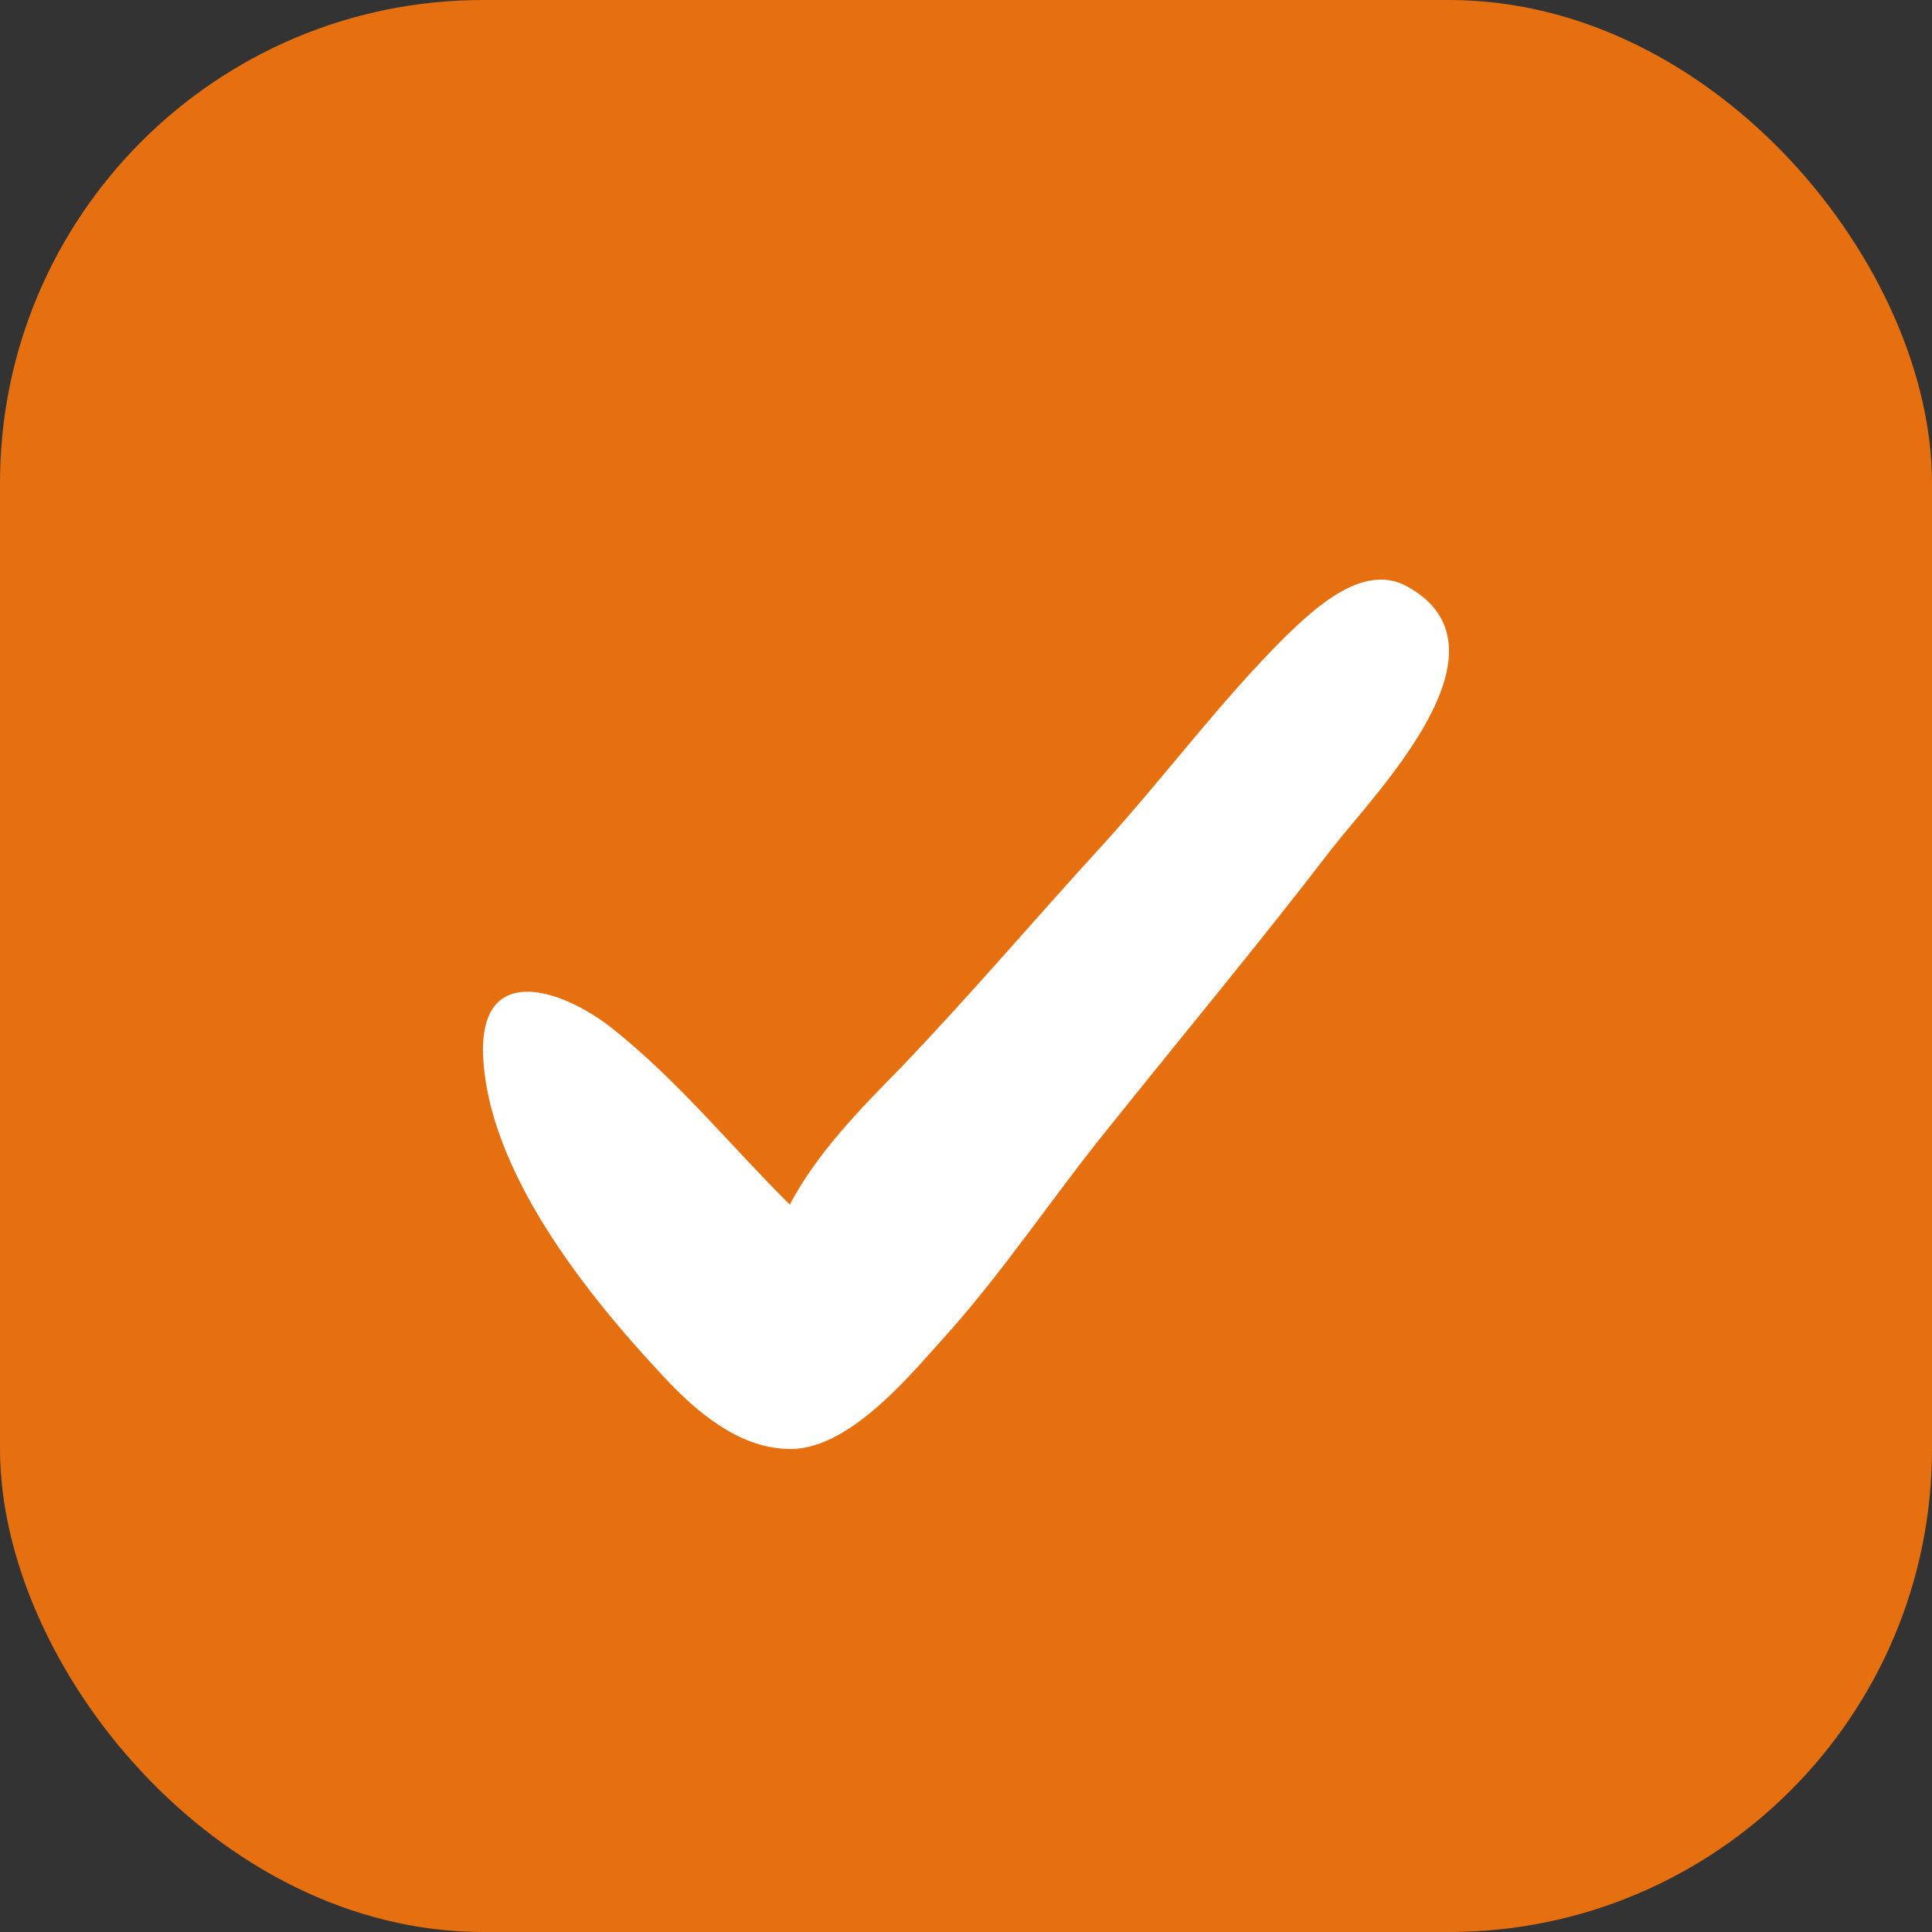
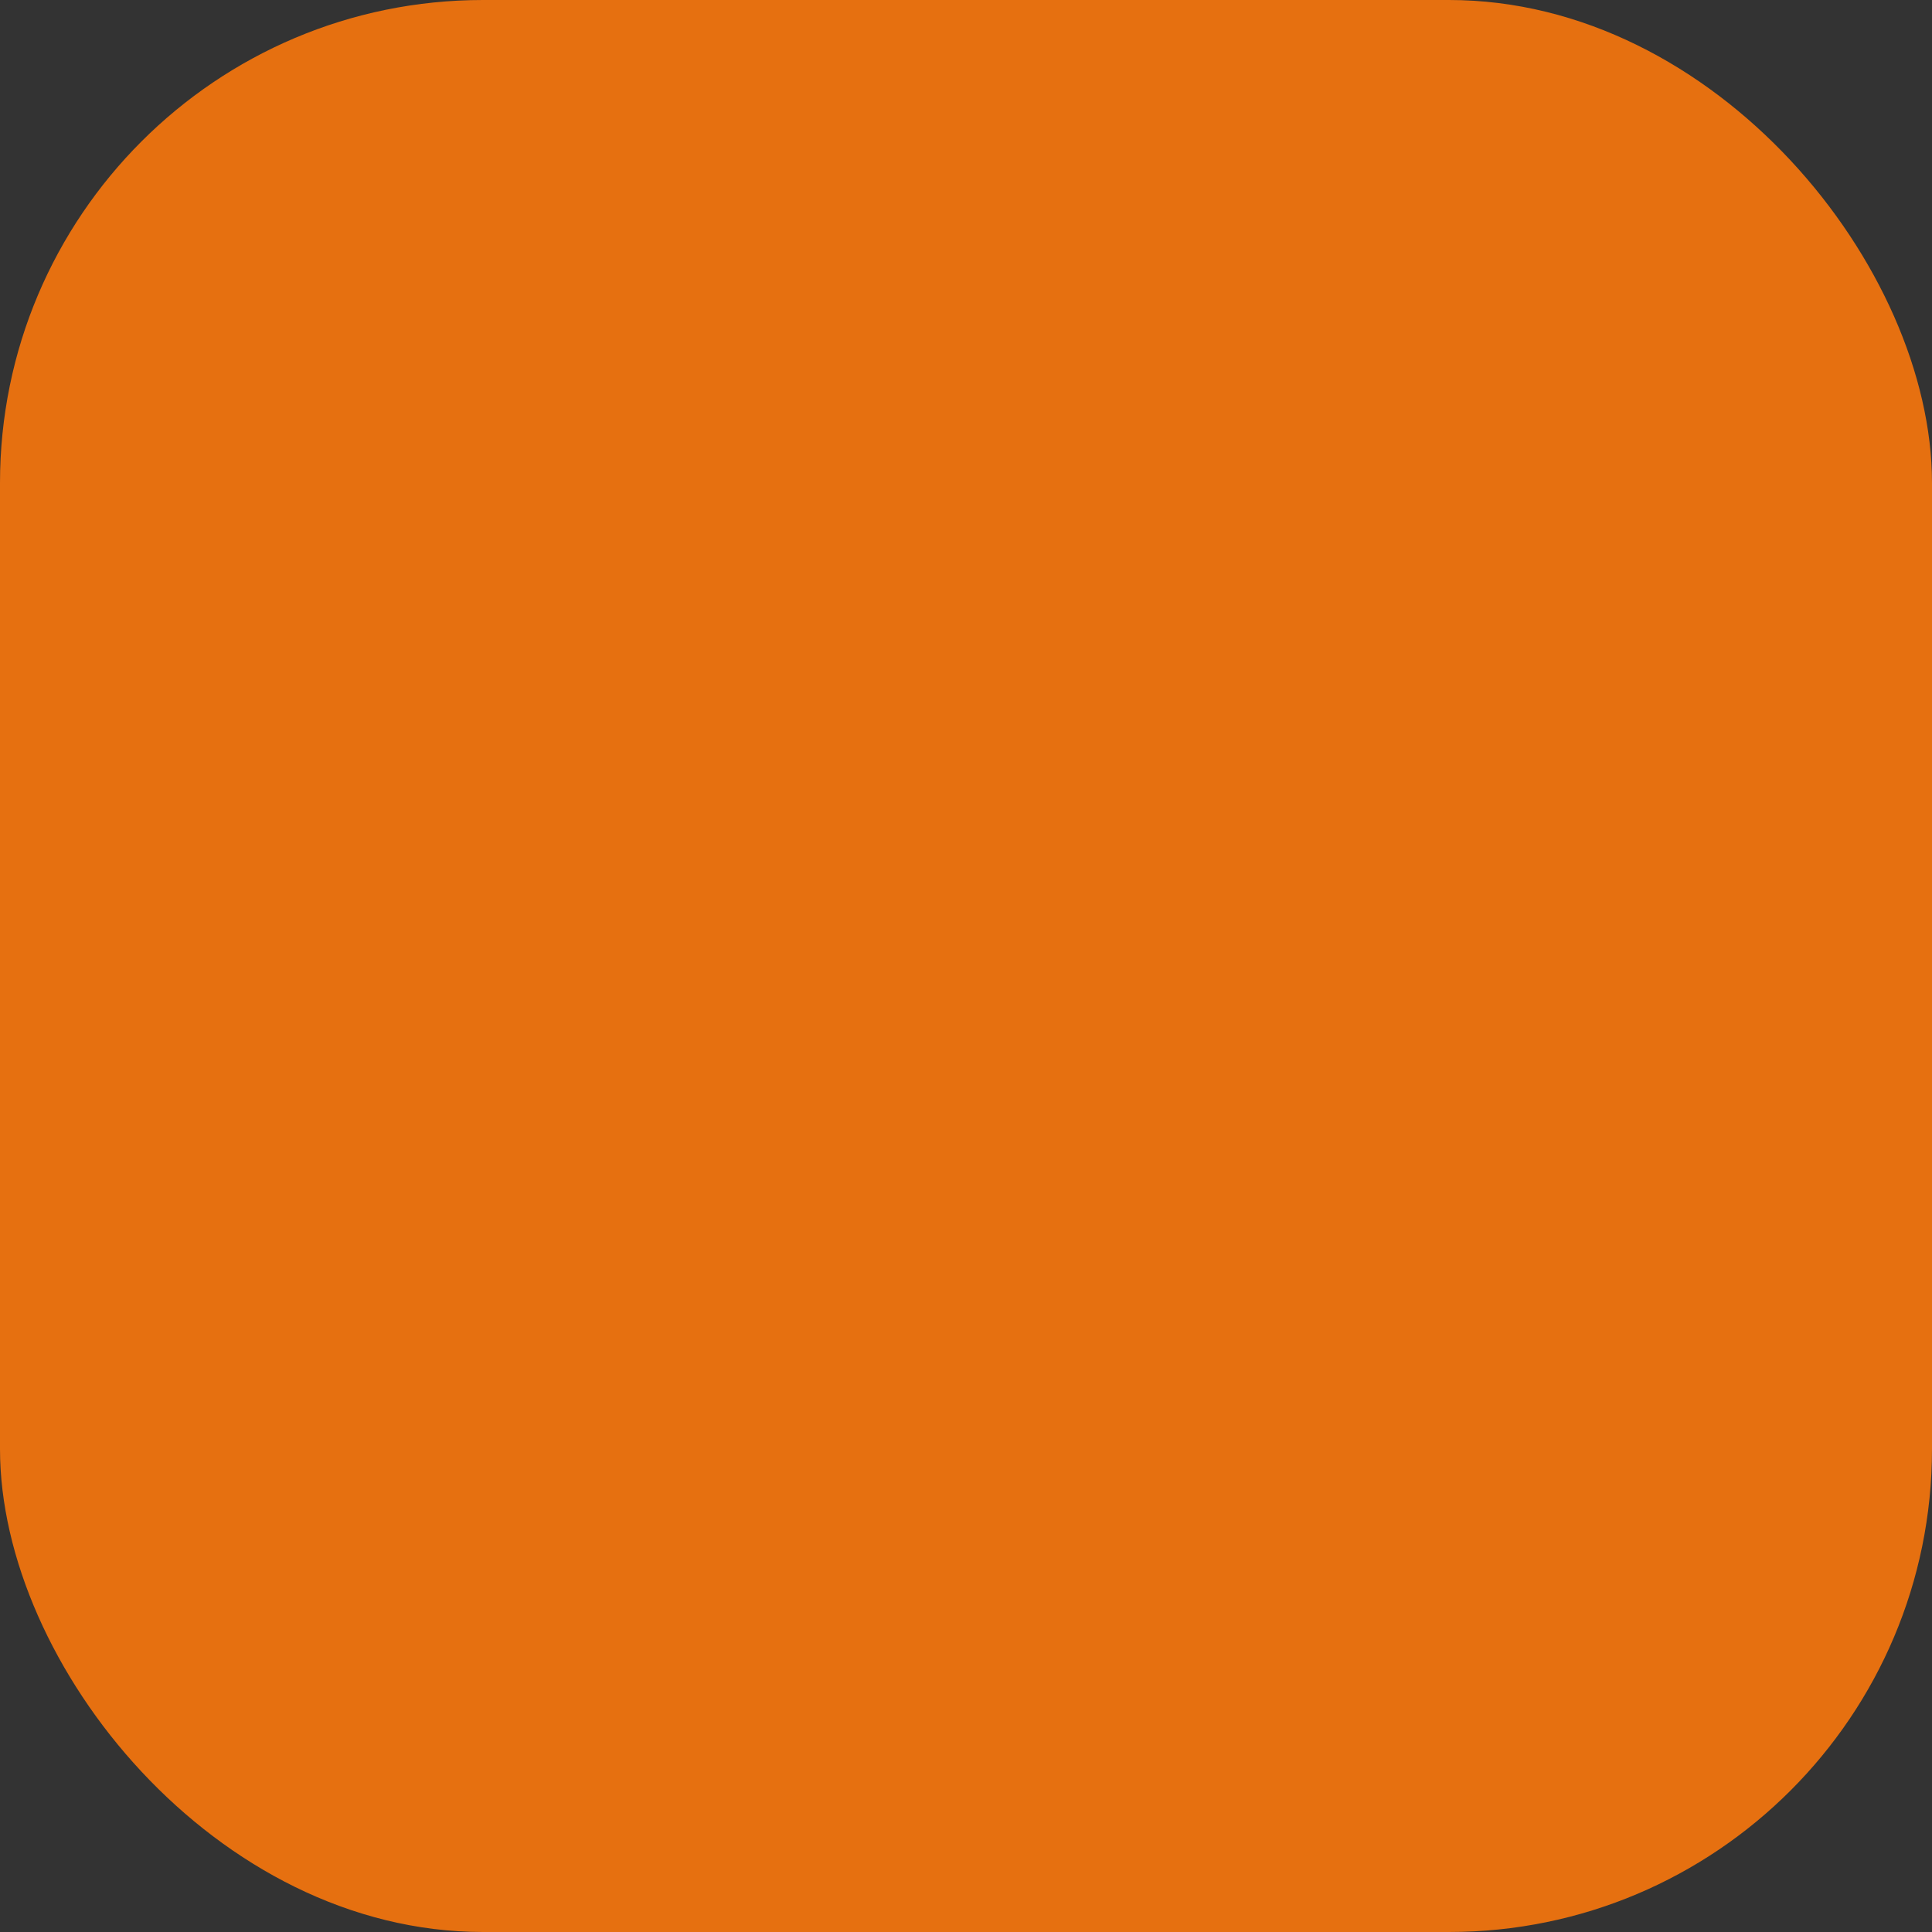
<svg xmlns="http://www.w3.org/2000/svg" width="20" height="20" viewBox="0 0 20 20" fill="none">
  <rect x="0" y="0" width="20" height="20" fill="#333333" stroke="none" />
  <rect width="20" height="20" rx="5" fill="#E67010" />
-   <path d="M14.563 6.069C14.112 5.821 13.609 6.299 13.314 6.582C12.637 7.254 12.064 8.032 11.422 8.739C10.71 9.517 10.051 10.295 9.322 11.056C8.905 11.48 8.454 11.94 8.176 12.47C7.552 11.851 7.014 11.179 6.319 10.631C5.816 10.242 4.983 9.959 5 10.896C5.035 12.117 6.094 13.425 6.875 14.256C7.204 14.61 7.638 14.981 8.142 14.999C8.749 15.034 9.374 14.291 9.738 13.885C10.381 13.178 10.901 12.382 11.491 11.657C12.255 10.702 13.036 9.765 13.782 8.792C14.251 8.191 15.726 6.705 14.563 6.069Z" fill="white" />
</svg>